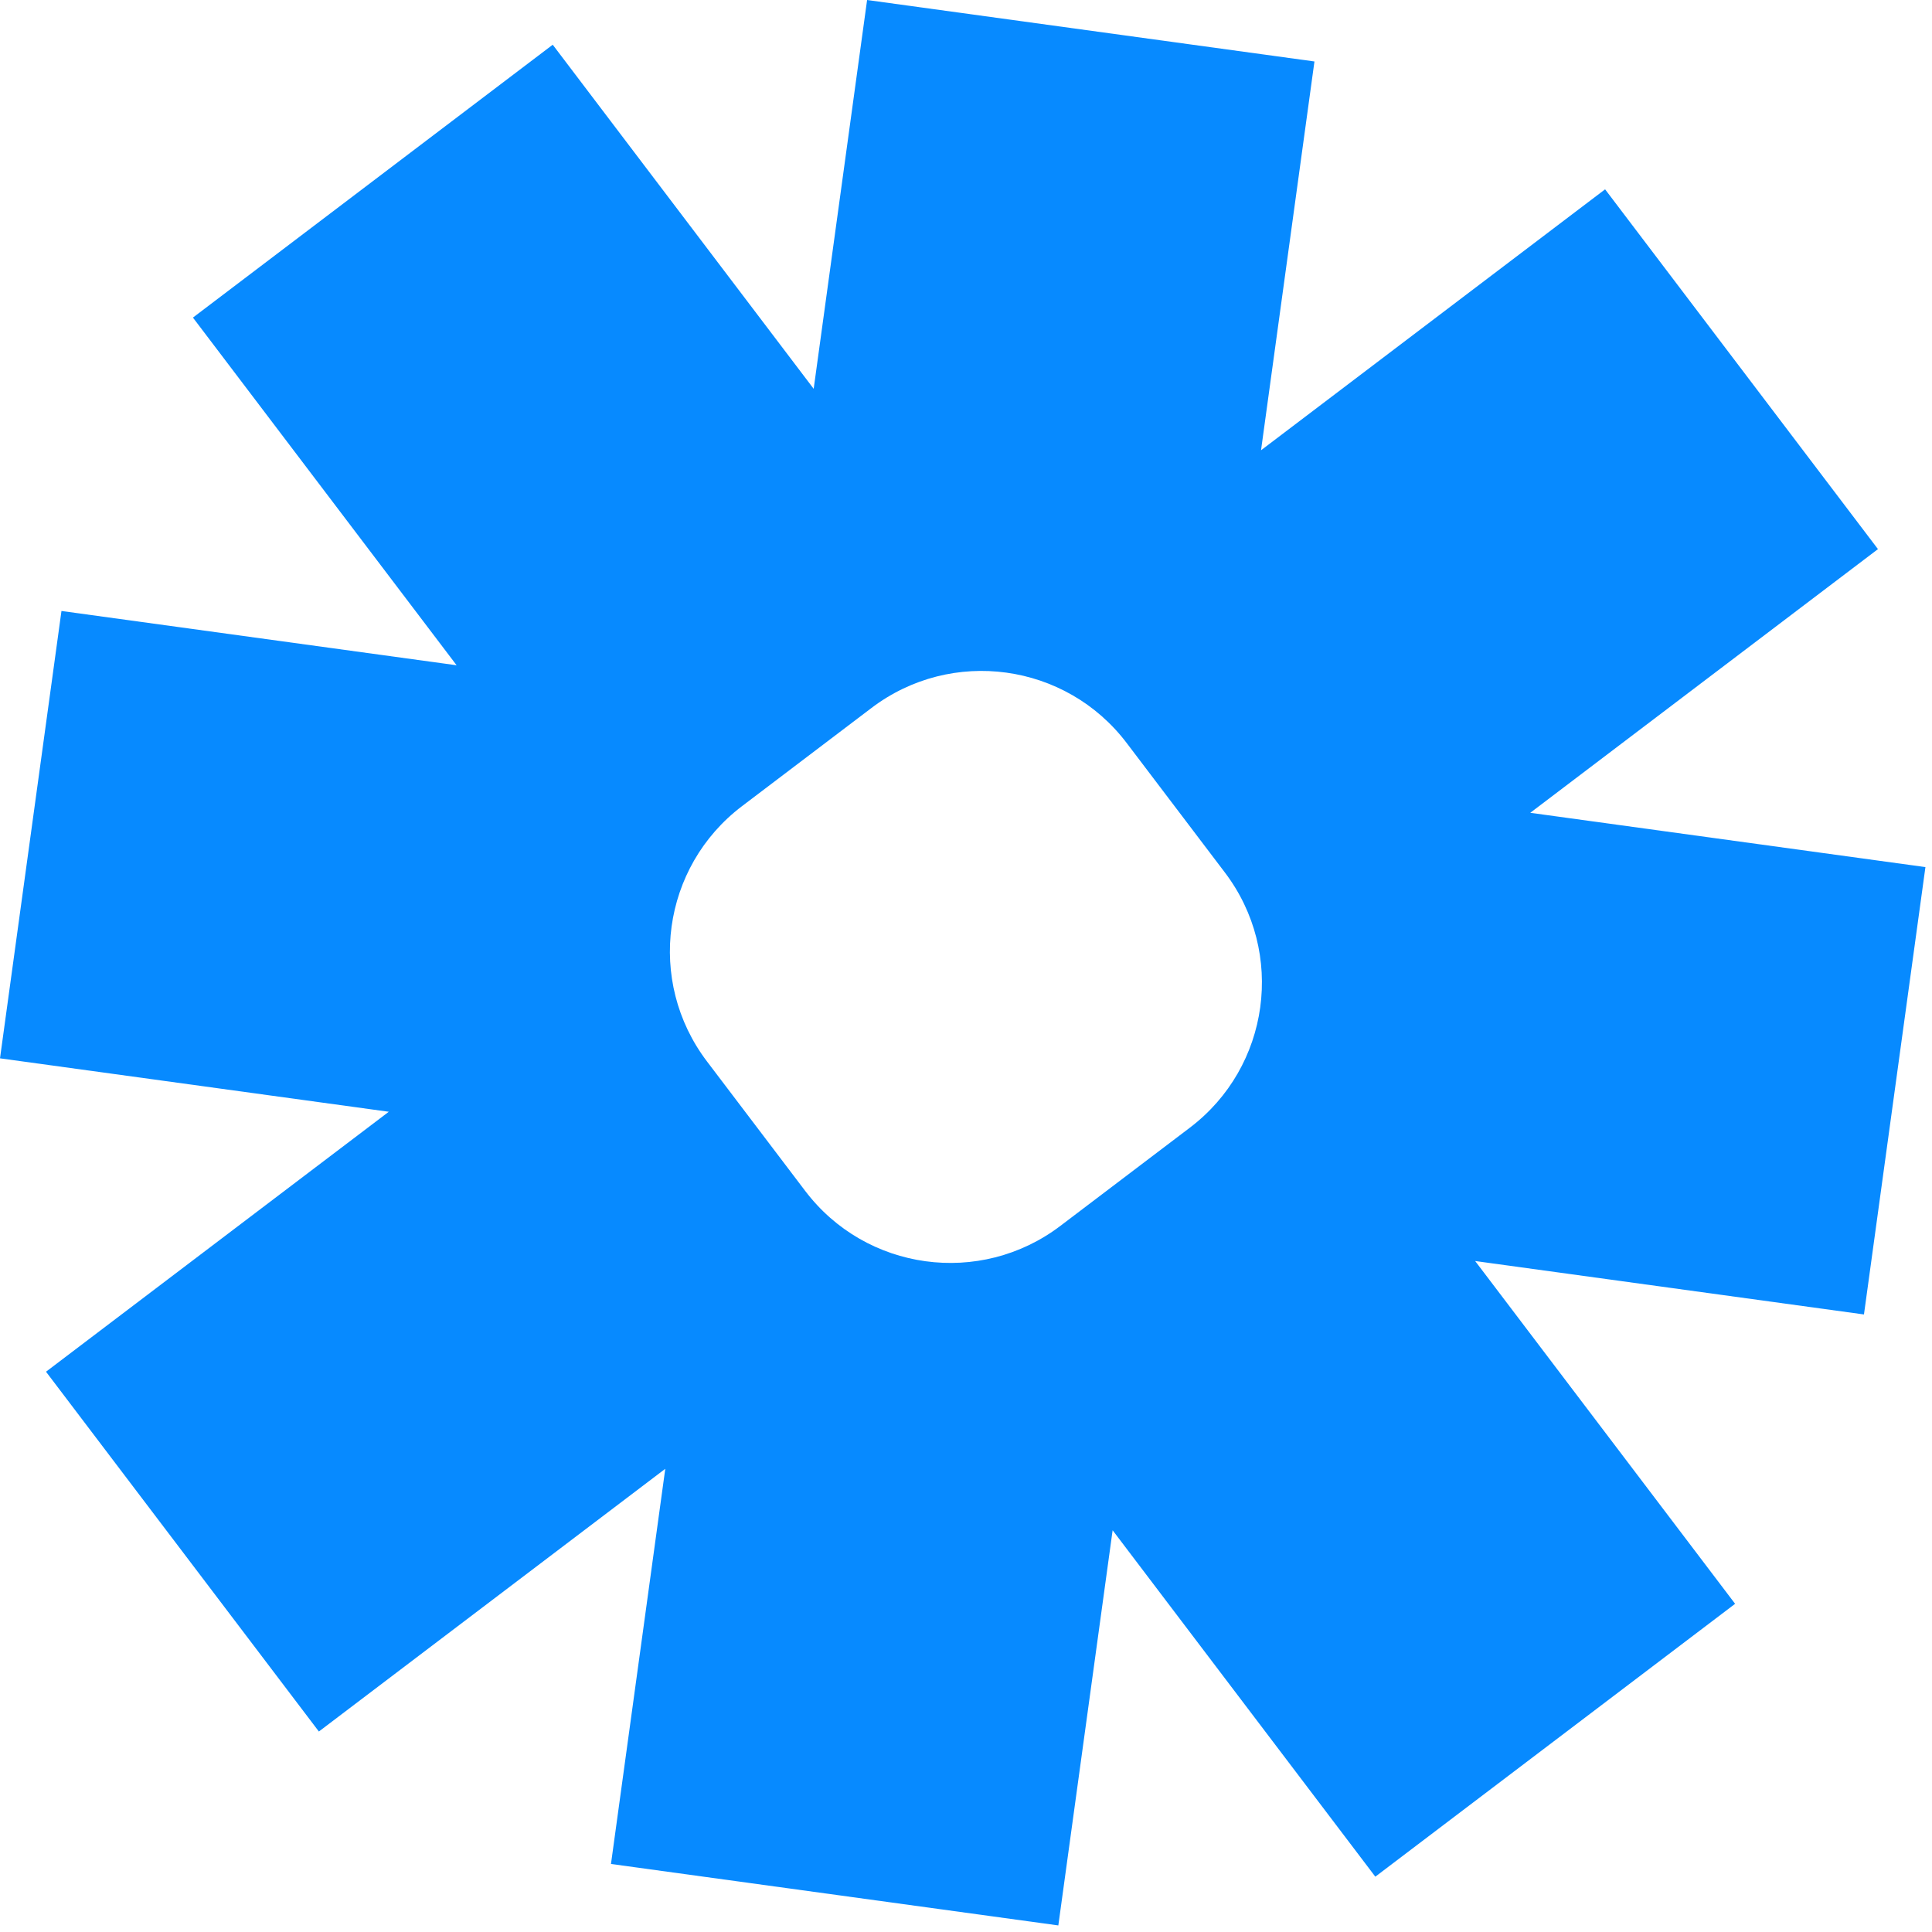
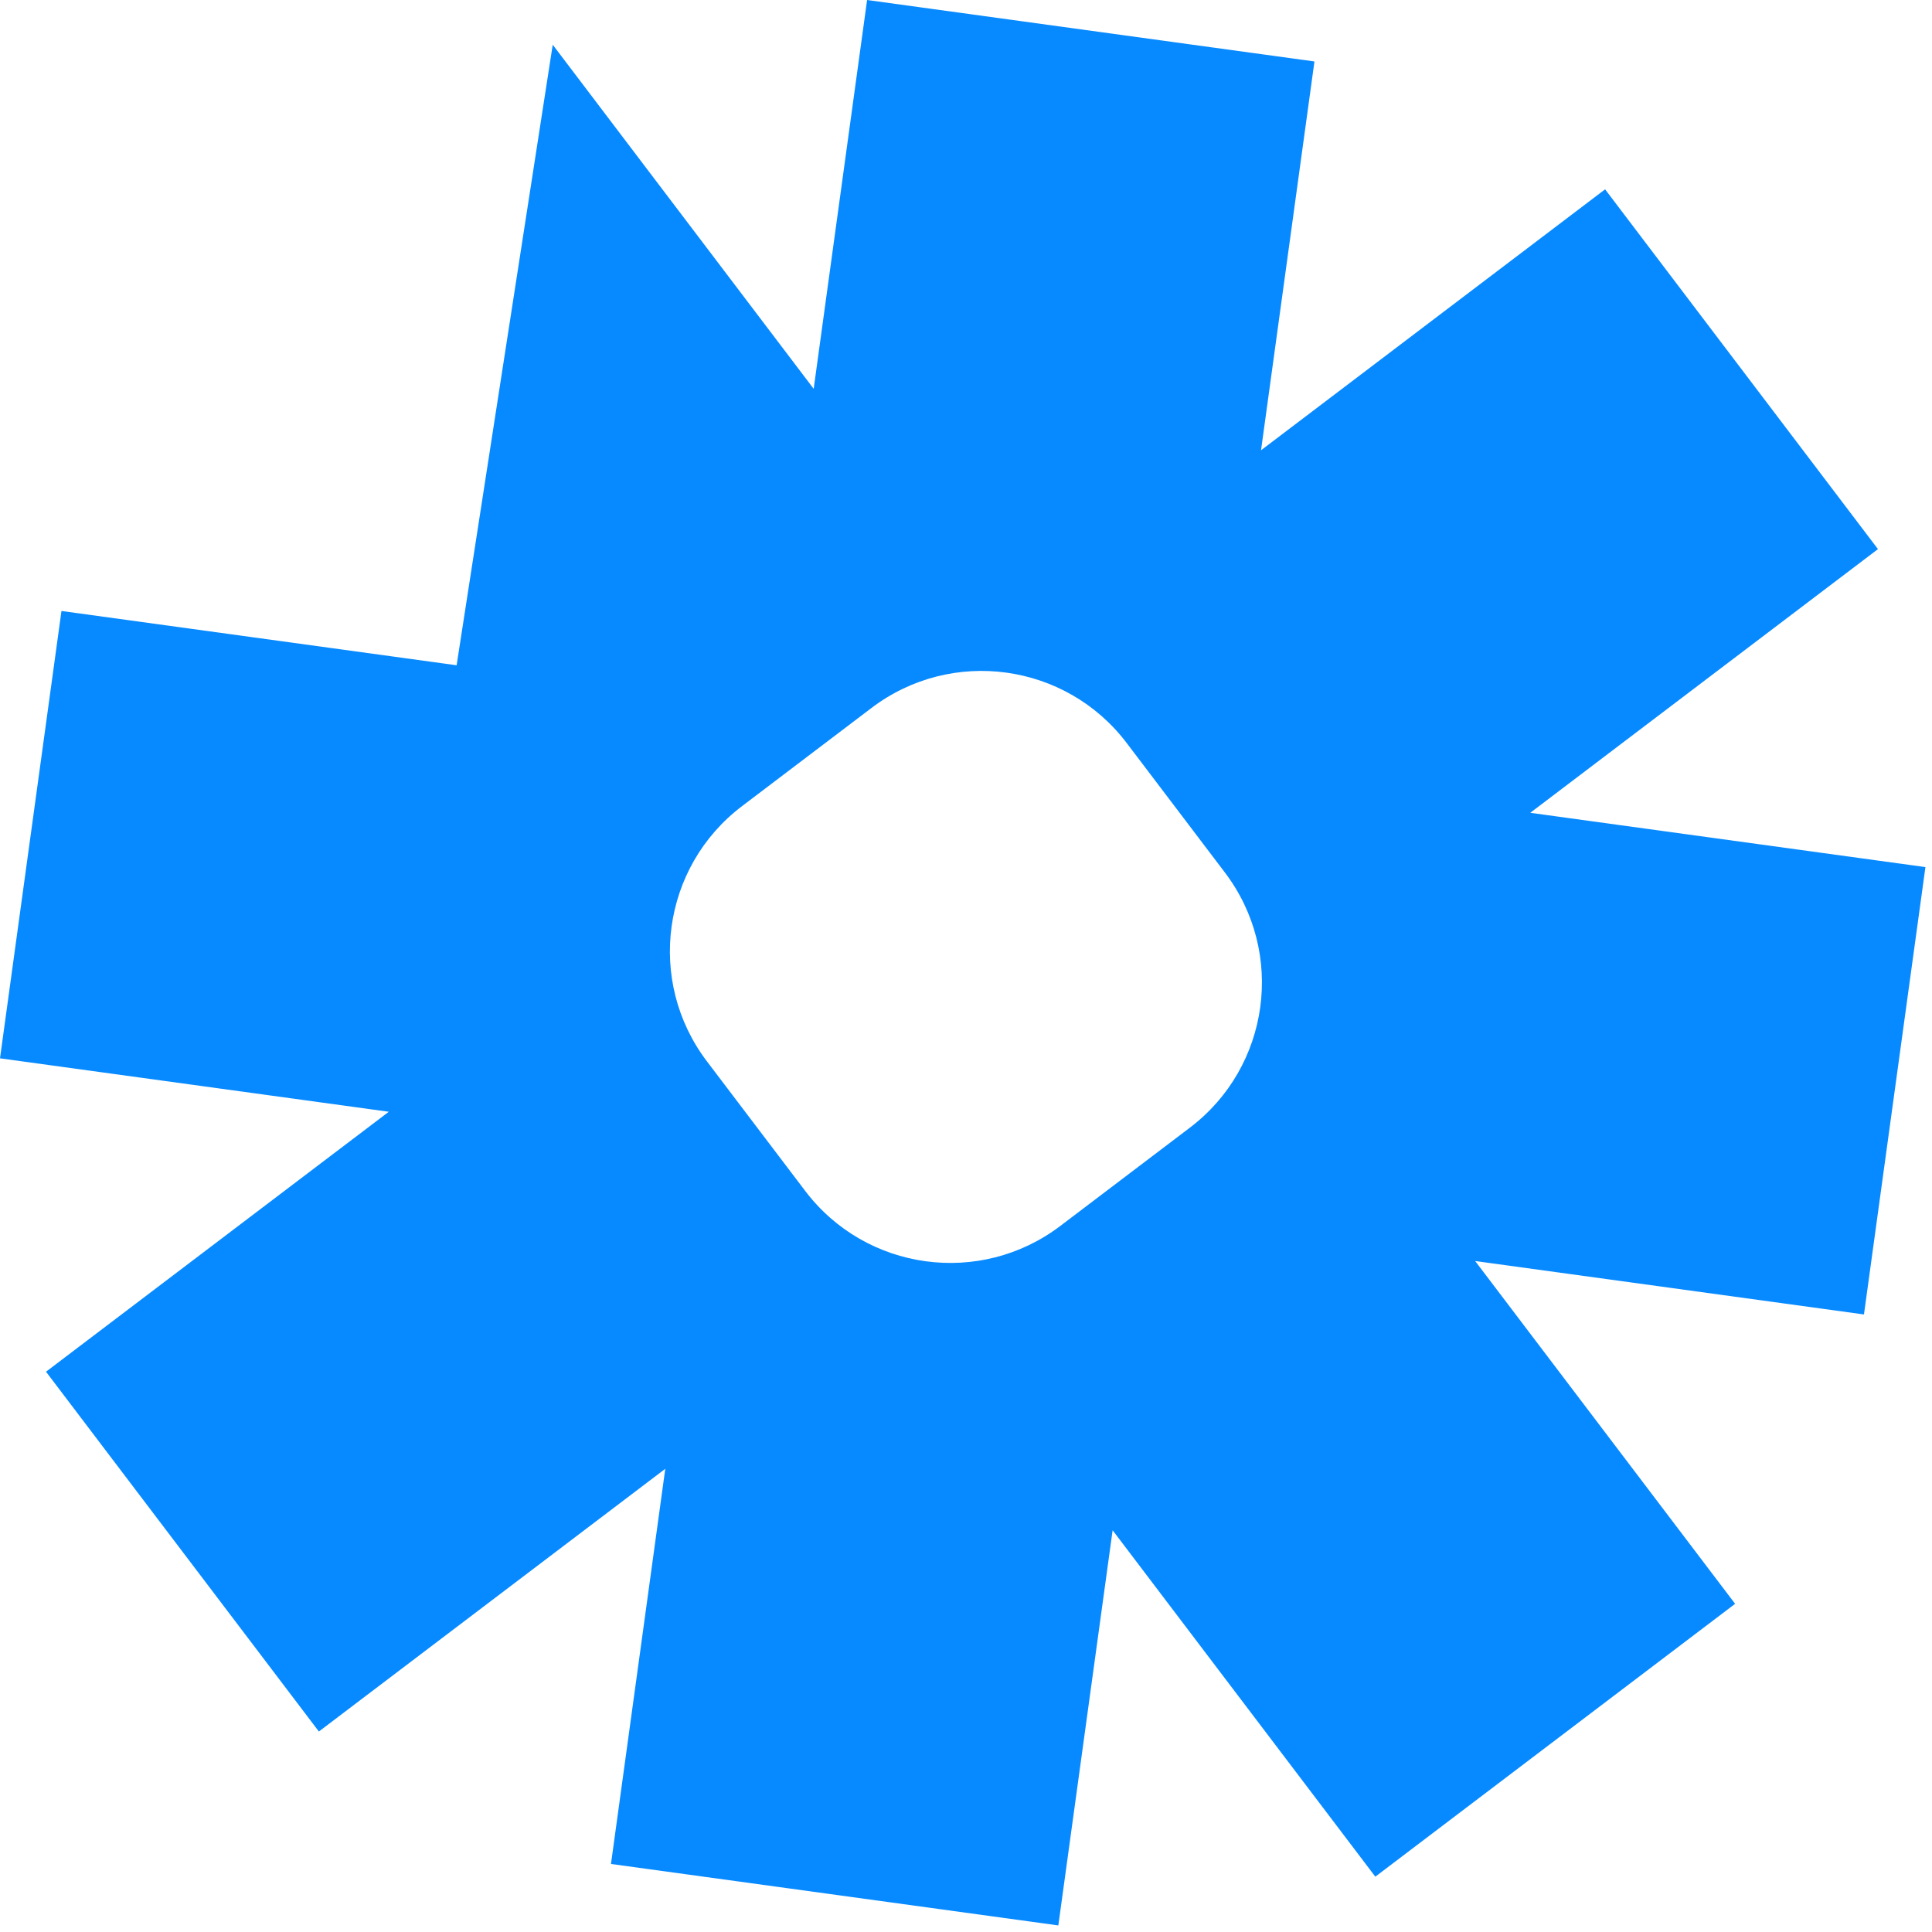
<svg xmlns="http://www.w3.org/2000/svg" width="162" height="162" viewBox="0 0 162 162" fill="none">
-   <path d="M105.739 37.755L134.589 15.875L157.469 46.044L128.314 68.154L161.449 72.707L156.295 110.218L123.693 105.738L145.491 134.481L115.322 157.361L93.295 128.315L88.742 161.449L51.231 156.295L55.784 123.16L26.738 145.189L3.858 115.02L32.601 93.222L-6.10479e-06 88.742L5.154 51.231L38.288 55.784L16.178 26.63L46.347 3.75L68.228 32.602L72.707 3.52437e-05L110.218 5.154L105.739 37.755ZM94.473 62.302C89.376 55.582 79.797 54.265 73.077 59.362L62.215 67.599C55.495 72.695 54.179 82.274 59.275 88.994L67.513 99.855C72.609 106.575 82.189 107.892 88.909 102.795L99.77 94.558C106.49 89.462 107.806 79.883 102.71 73.163L94.473 62.302Z" fill="#078AFF" />
+   <path d="M105.739 37.755L134.589 15.875L157.469 46.044L128.314 68.154L161.449 72.707L156.295 110.218L123.693 105.738L145.491 134.481L115.322 157.361L93.295 128.315L88.742 161.449L51.231 156.295L55.784 123.16L26.738 145.189L3.858 115.02L32.601 93.222L-6.10479e-06 88.742L5.154 51.231L38.288 55.784L46.347 3.75L68.228 32.602L72.707 3.52437e-05L110.218 5.154L105.739 37.755ZM94.473 62.302C89.376 55.582 79.797 54.265 73.077 59.362L62.215 67.599C55.495 72.695 54.179 82.274 59.275 88.994L67.513 99.855C72.609 106.575 82.189 107.892 88.909 102.795L99.77 94.558C106.49 89.462 107.806 79.883 102.71 73.163L94.473 62.302Z" fill="#078AFF" />
</svg>